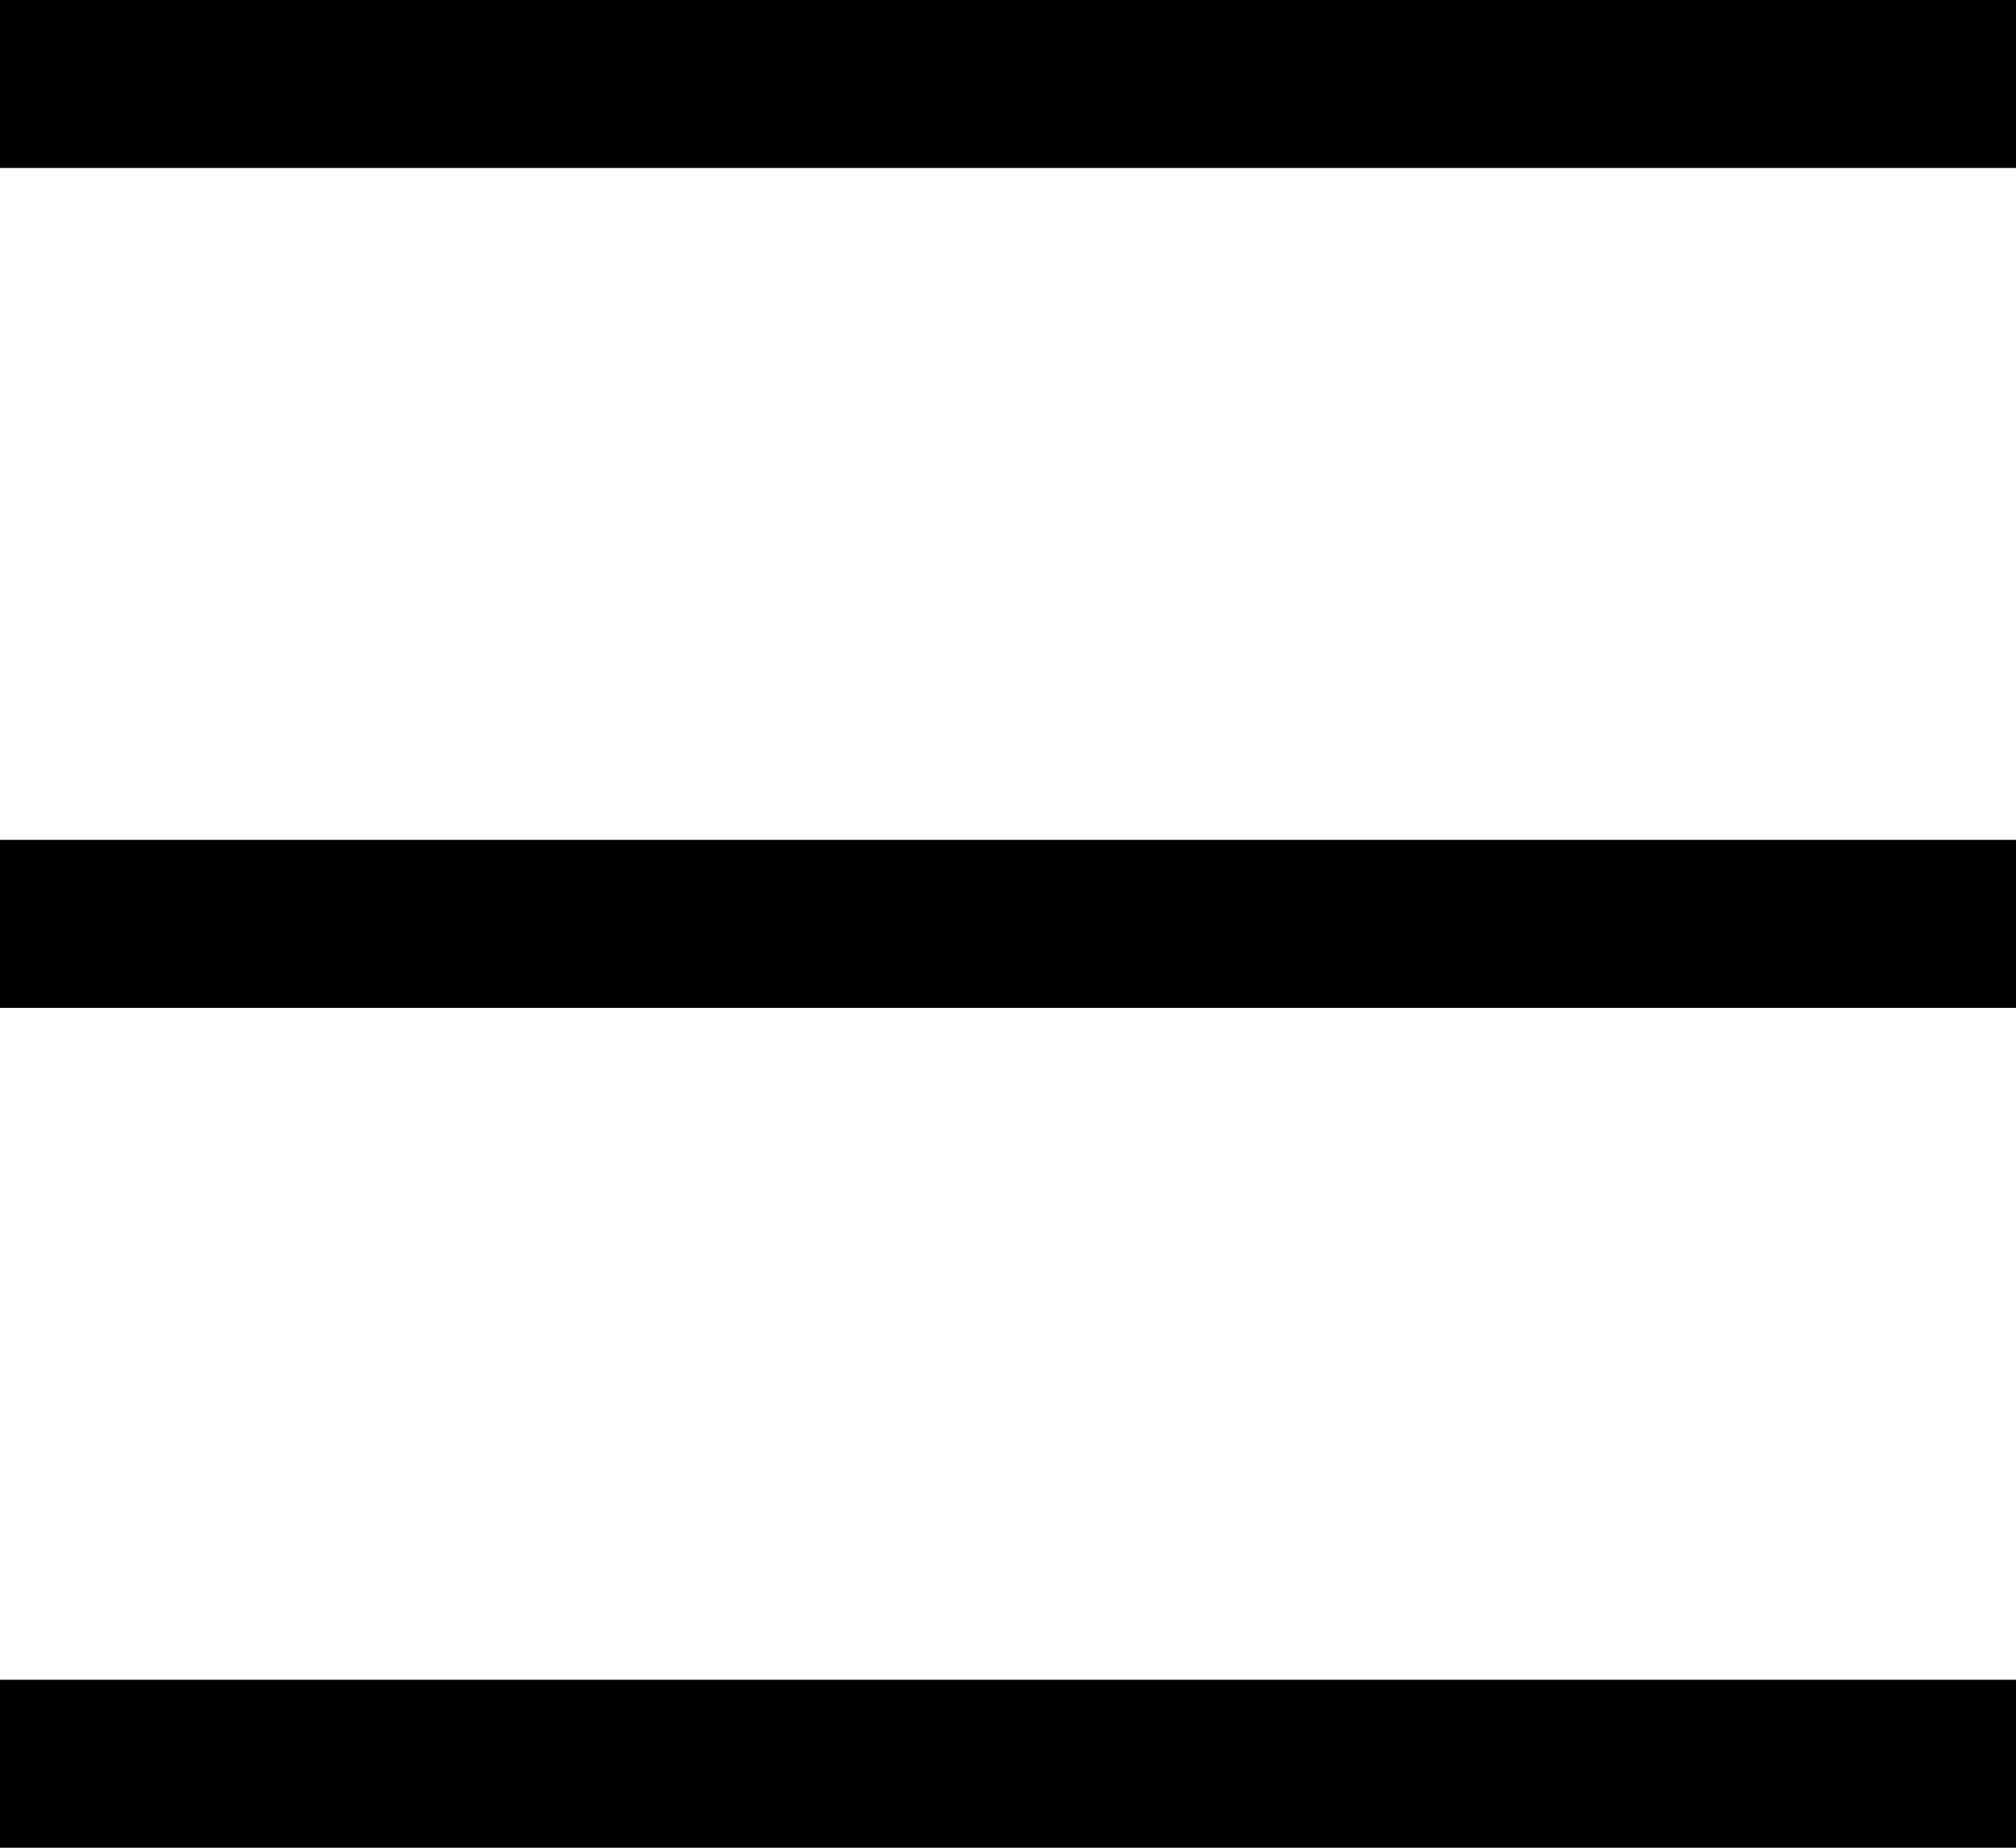
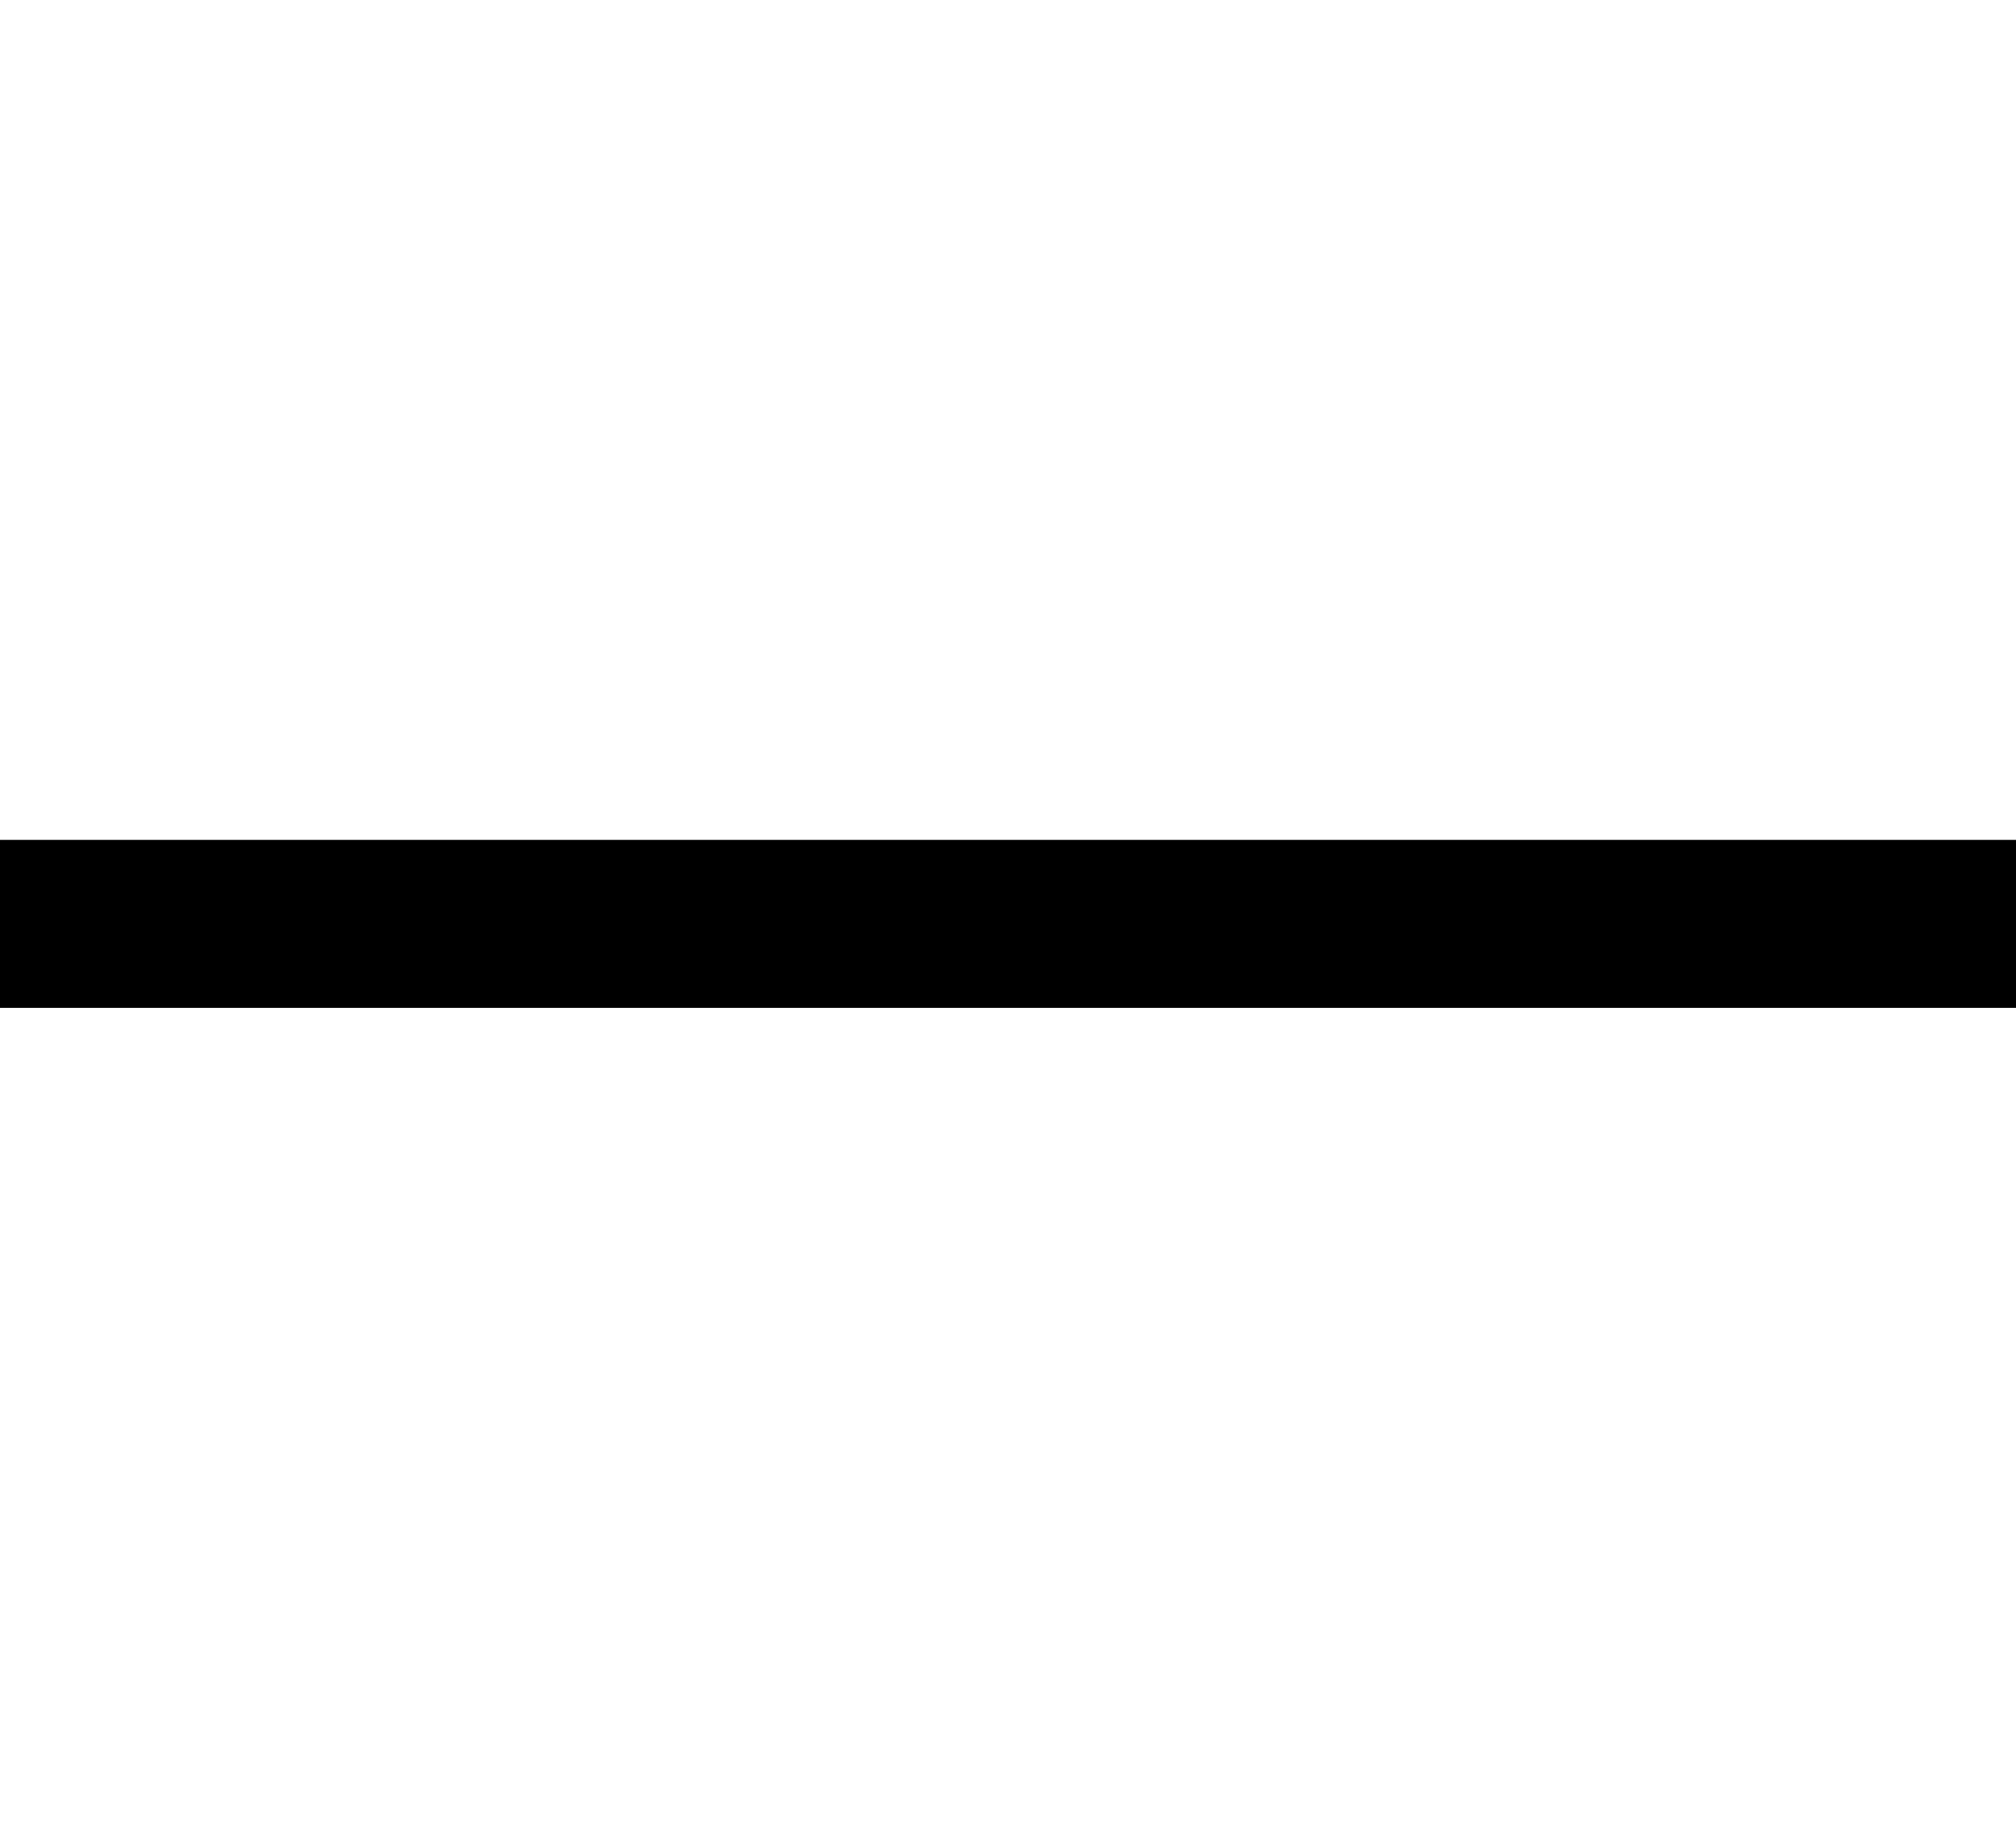
<svg xmlns="http://www.w3.org/2000/svg" width="24" height="22" viewBox="0 0 24 22" fill="none">
-   <line y1="1" x2="24" y2="1" stroke="black" stroke-width="2" />
  <line y1="11" x2="24" y2="11" stroke="black" stroke-width="2" />
-   <line y1="21" x2="24" y2="21" stroke="black" stroke-width="2" />
</svg>